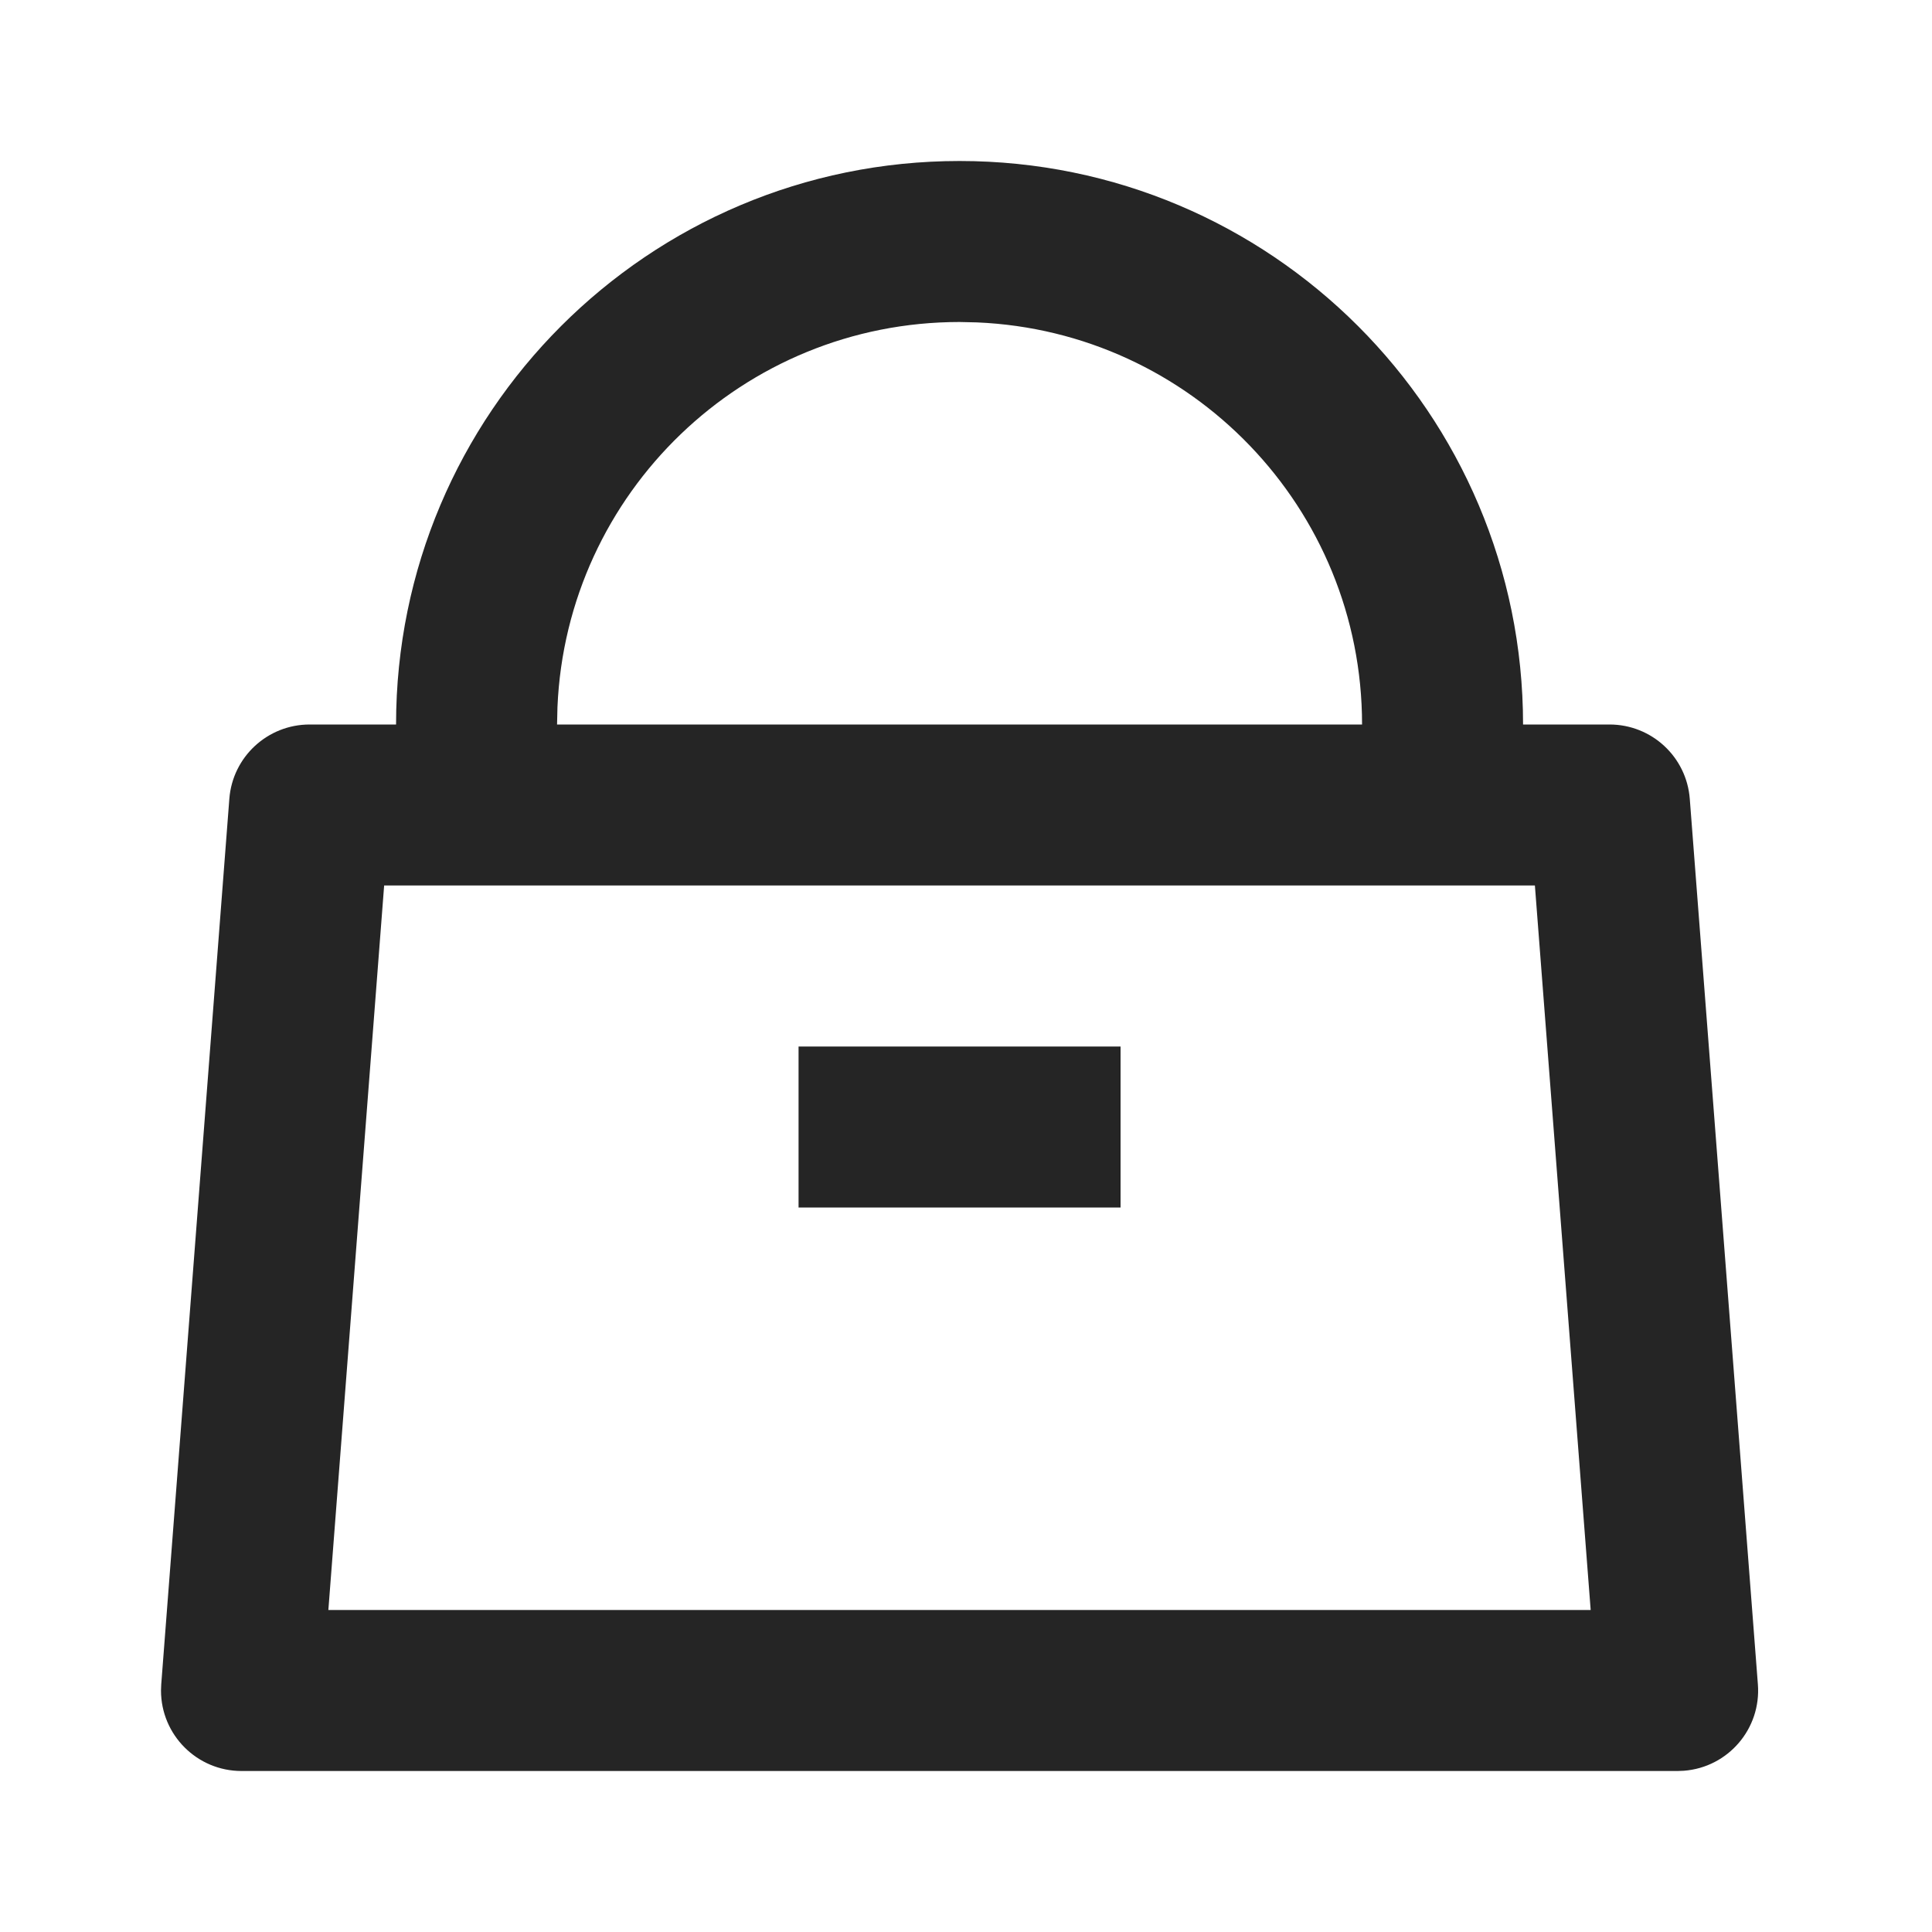
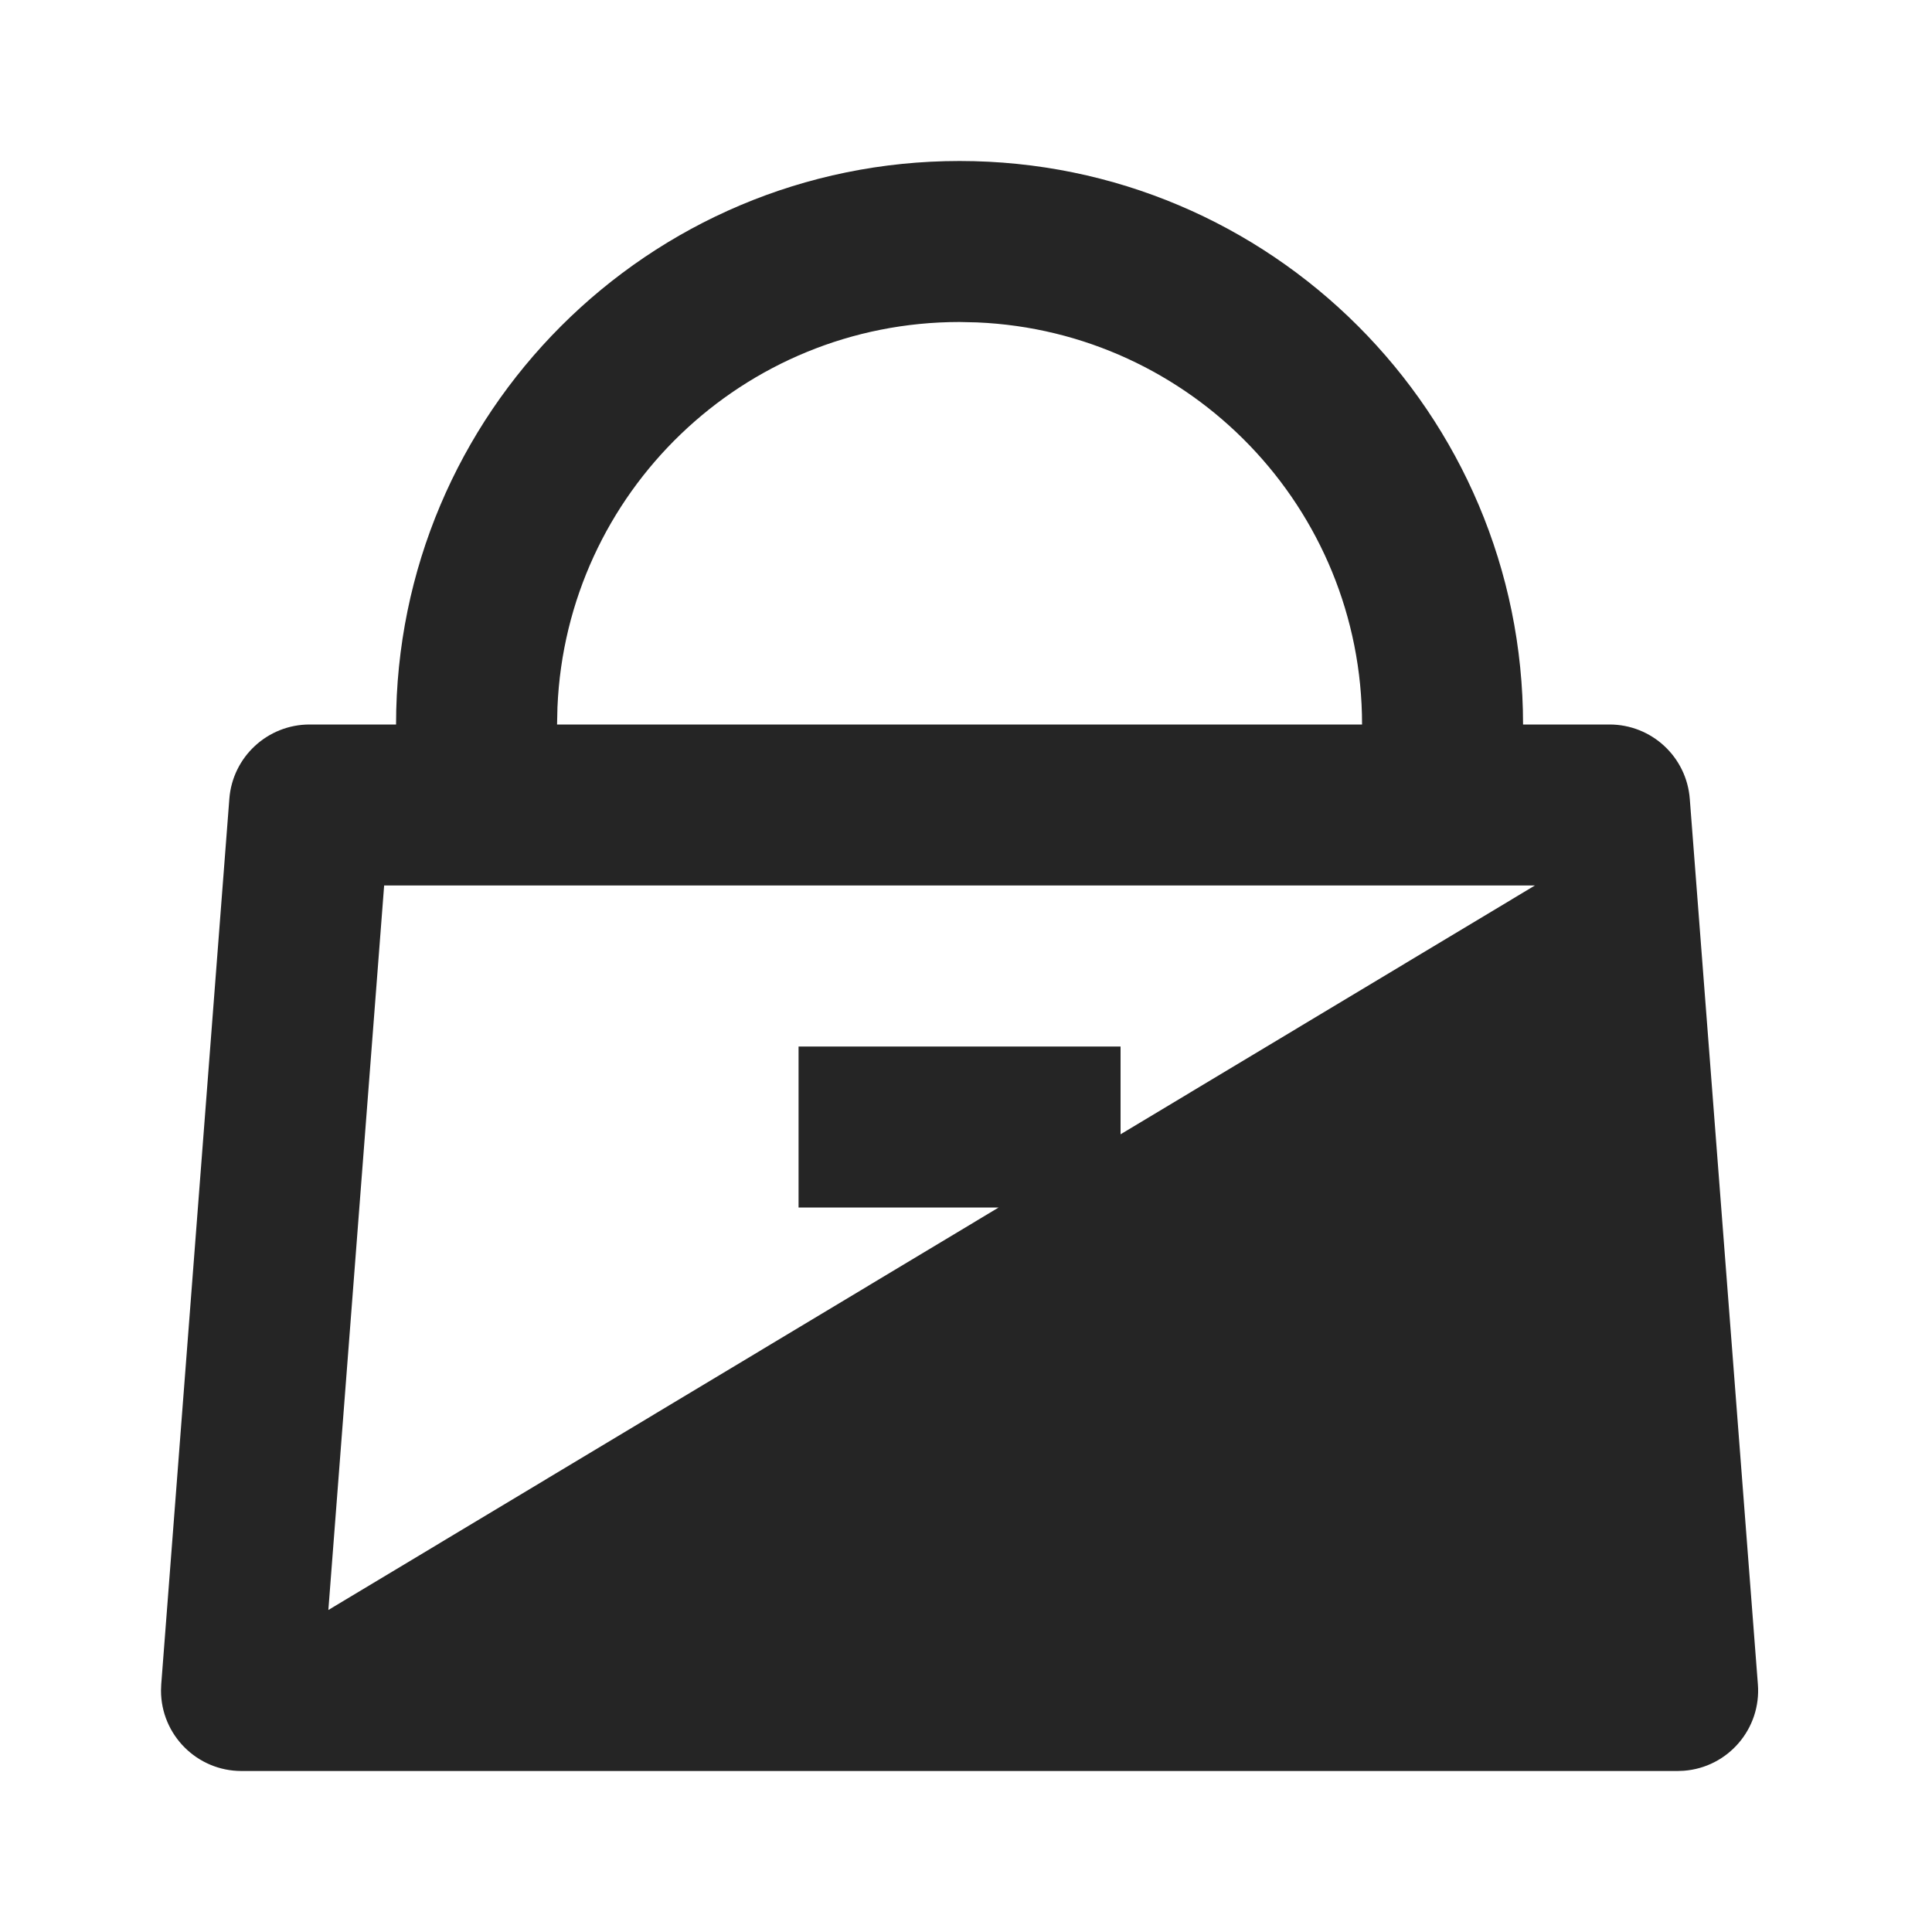
<svg xmlns="http://www.w3.org/2000/svg" width="24" height="24" viewBox="0 0 24 24" fill="none">
-   <path d="M11.92 2C15.786 2 18.92 5.134 18.92 9H19.994C20.517 9 20.951 9.402 20.991 9.923L21.837 20.923C21.88 21.474 21.468 21.955 20.917 21.997L20.84 22H3C2.448 22 2 21.552 2 21L2.003 20.923L2.849 9.923C2.889 9.402 3.324 9 3.846 9H4.92C4.92 5.134 8.054 2 11.92 2ZM19.067 11H4.772L4.079 20H19.76L19.067 11ZM13.92 13V15H9.92V13H13.92ZM11.92 4C9.231 4 7.038 6.122 6.925 8.783L6.92 9H16.92C16.92 6.311 14.798 4.118 12.137 4.005L11.92 4Z" fill="#252525" />
+   <path d="M11.92 2C15.786 2 18.92 5.134 18.92 9H19.994C20.517 9 20.951 9.402 20.991 9.923L21.837 20.923C21.88 21.474 21.468 21.955 20.917 21.997L20.84 22H3C2.448 22 2 21.552 2 21L2.003 20.923L2.849 9.923C2.889 9.402 3.324 9 3.846 9H4.92C4.92 5.134 8.054 2 11.92 2ZM19.067 11H4.772L4.079 20L19.067 11ZM13.92 13V15H9.92V13H13.92ZM11.92 4C9.231 4 7.038 6.122 6.925 8.783L6.92 9H16.92C16.92 6.311 14.798 4.118 12.137 4.005L11.92 4Z" fill="#252525" />
</svg>